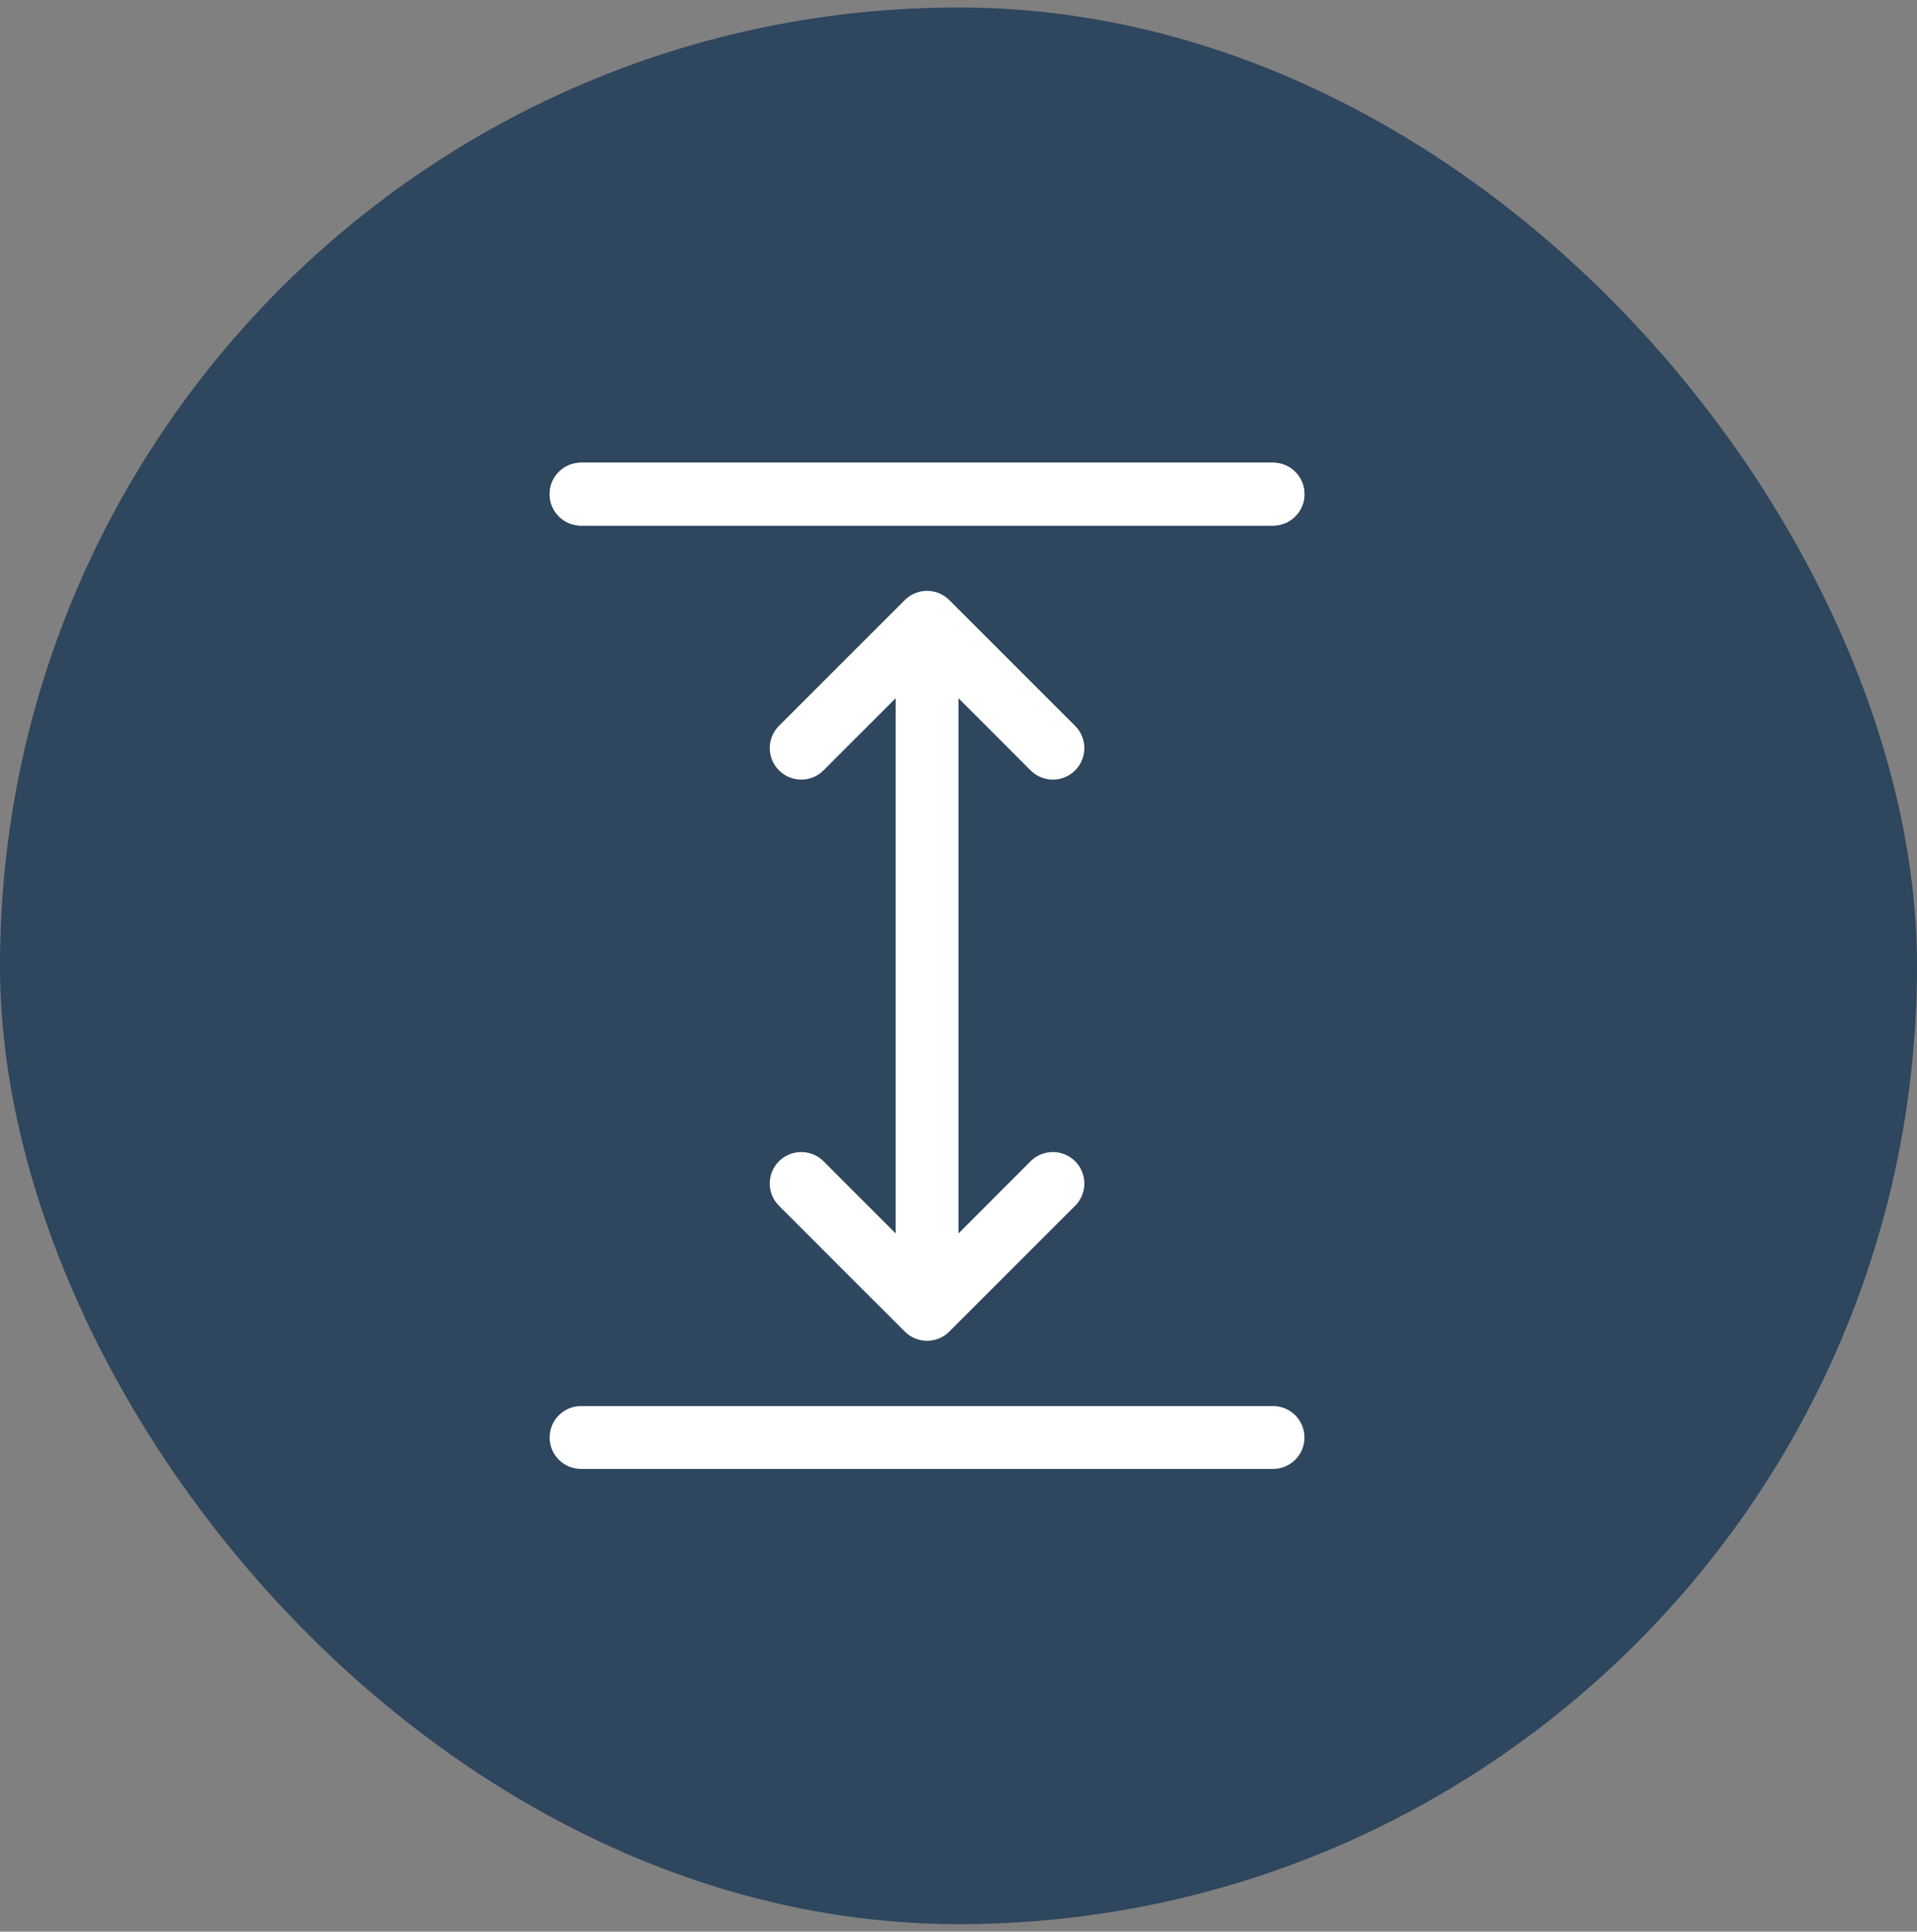
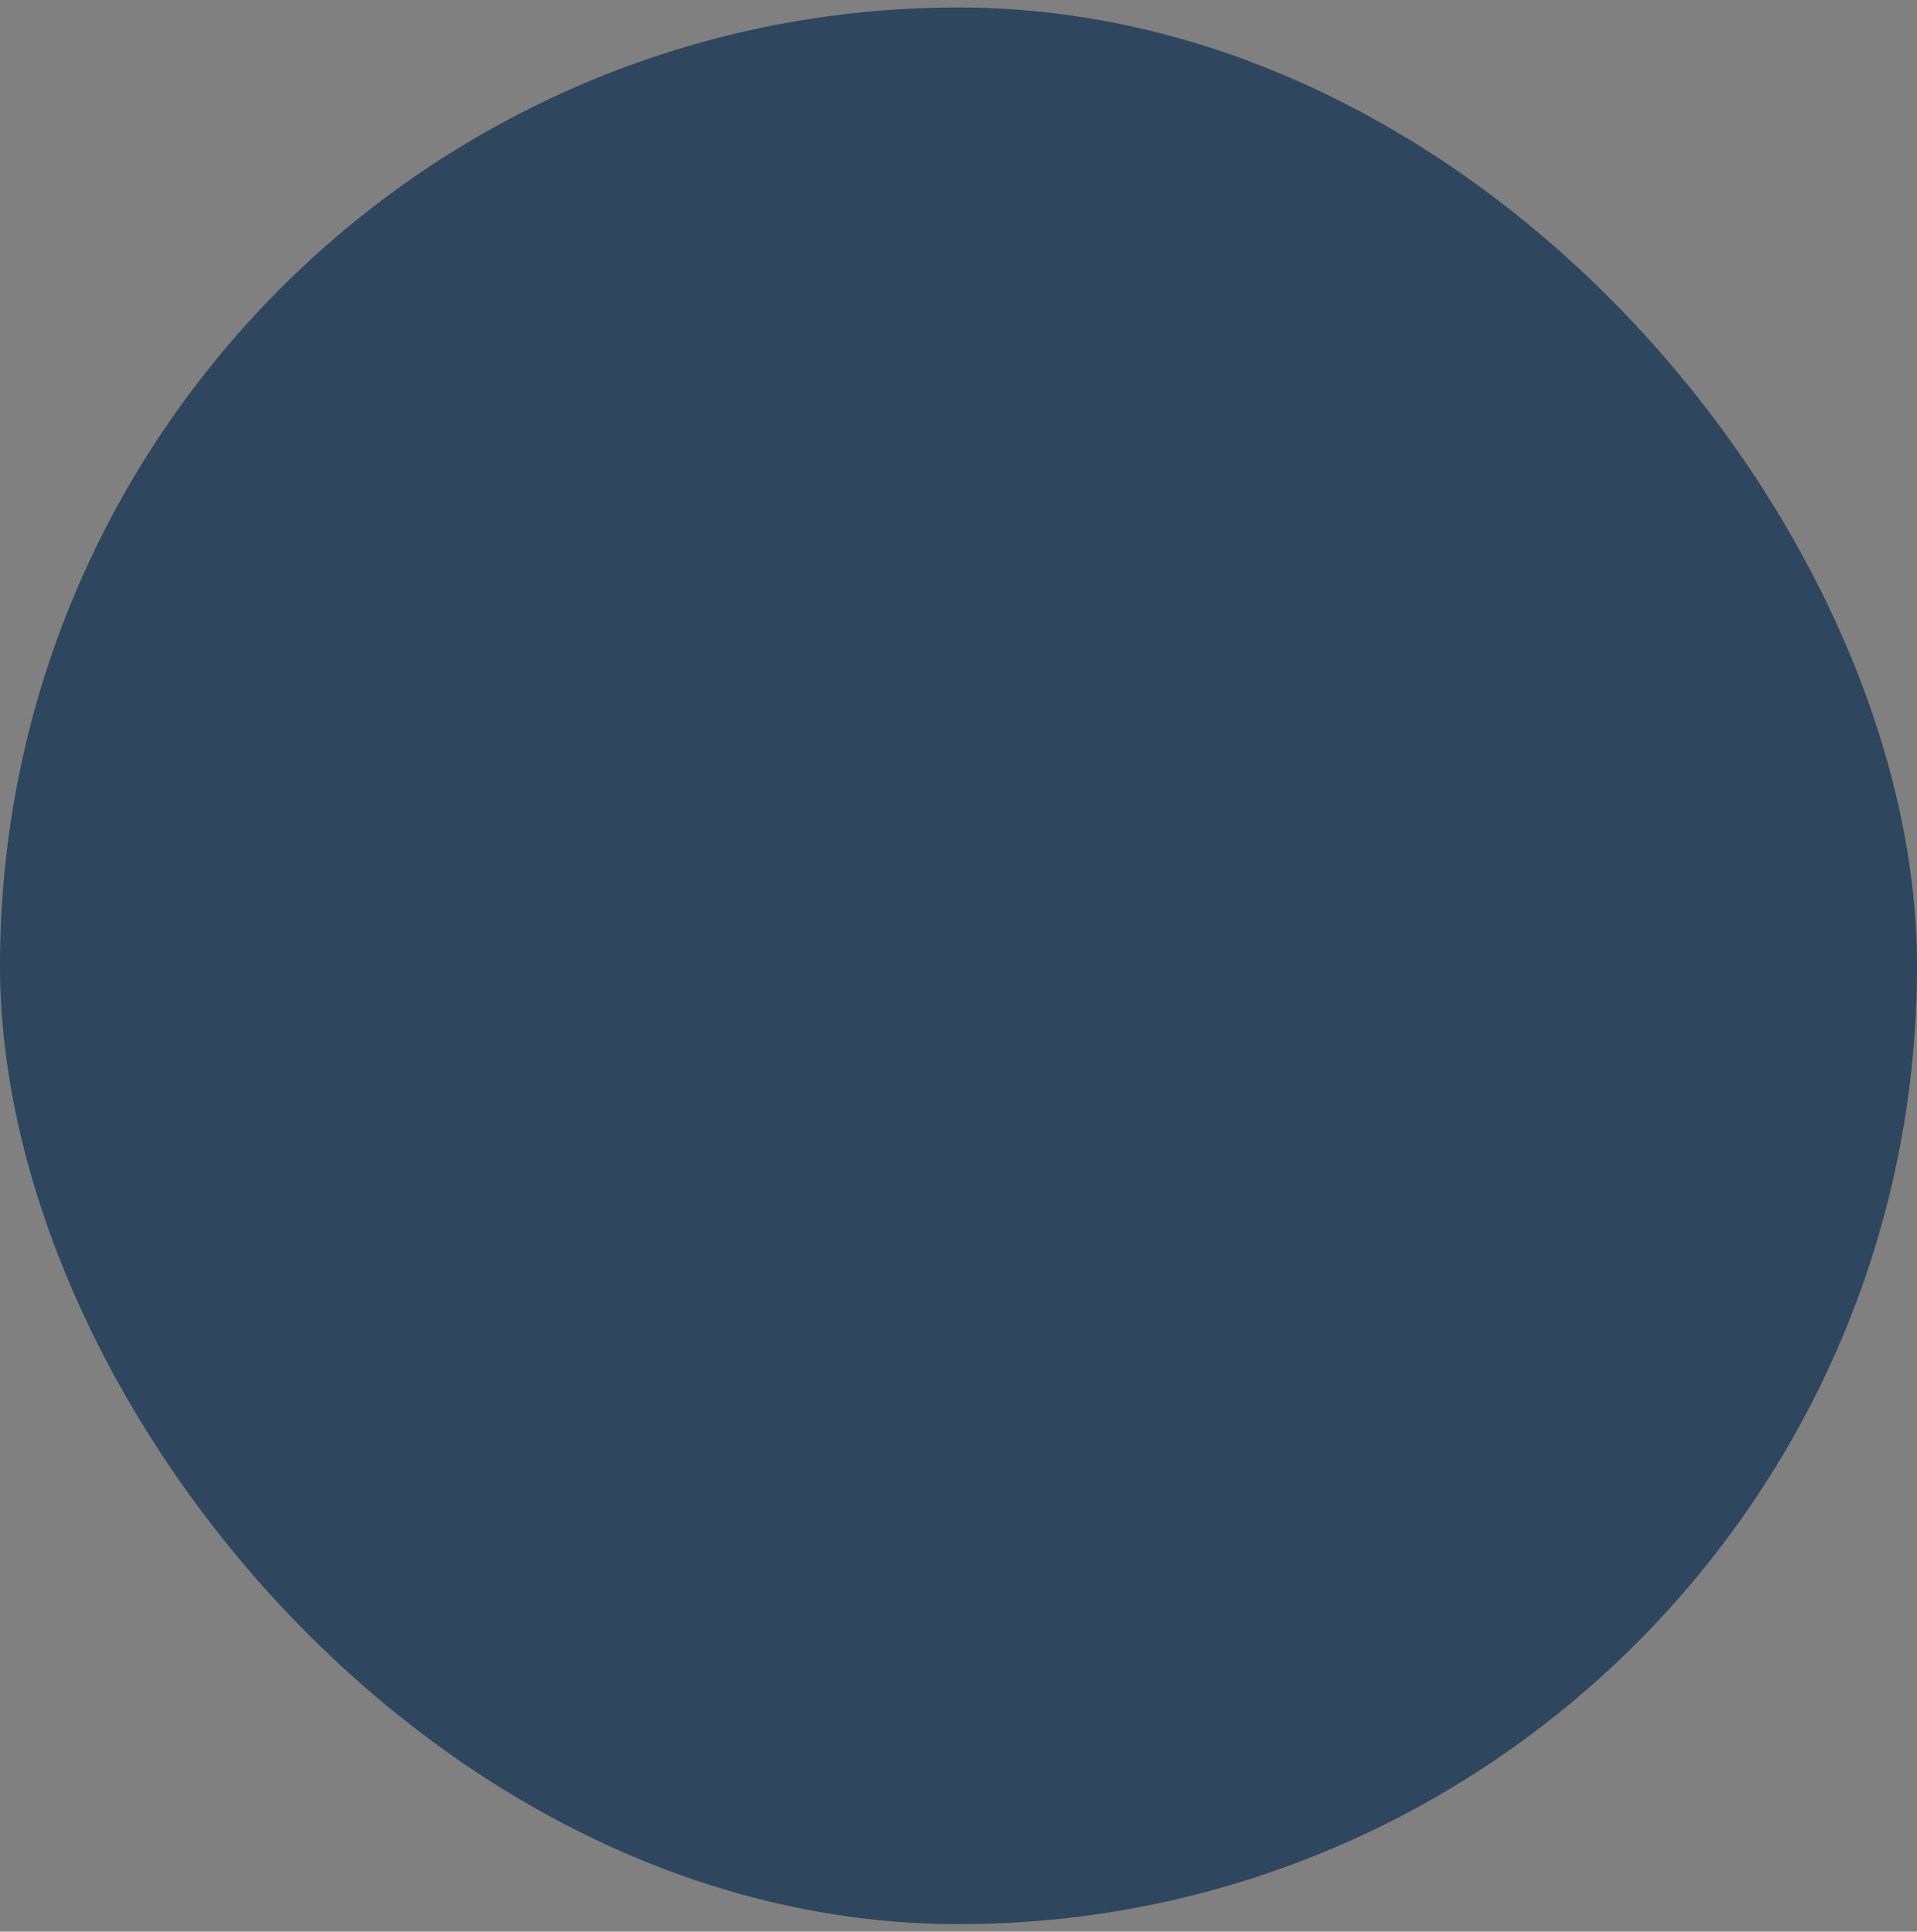
<svg xmlns="http://www.w3.org/2000/svg" width="128" height="129" viewBox="0 0 128 129" fill="none">
  <rect x="0" y="0" width="128" height="129" fill="#808080" stroke="none" />
  <rect y="0.5" width="128" height="128" rx="64" fill="#2E465E" />
-   <path d="M38.8 30.9C38.243 30.9 37.709 31.121 37.315 31.515C36.921 31.909 36.7 32.443 36.7 33C36.7 33.557 36.921 34.091 37.315 34.485C37.709 34.879 38.243 35.1 38.8 35.1H85C85.557 35.1 86.091 34.879 86.485 34.485C86.879 34.091 87.1 33.557 87.1 33C87.1 32.443 86.879 31.909 86.485 31.515C86.091 31.121 85.557 30.9 85 30.9H38.8ZM38.8 93.9C38.243 93.9 37.709 94.121 37.315 94.515C36.921 94.909 36.7 95.443 36.7 96C36.7 96.557 36.921 97.091 37.315 97.485C37.709 97.879 38.243 98.1 38.8 98.1H85C85.557 98.1 86.091 97.879 86.485 97.485C86.879 97.091 87.1 96.557 87.1 96C87.1 95.443 86.879 94.909 86.485 94.515C86.091 94.121 85.557 93.9 85 93.9H38.8ZM60.413 40.075C60.608 39.879 60.84 39.724 61.095 39.618C61.35 39.512 61.624 39.458 61.9 39.458C62.176 39.458 62.45 39.512 62.705 39.618C62.96 39.724 63.192 39.879 63.387 40.075L71.787 48.475C71.982 48.67 72.137 48.902 72.243 49.157C72.348 49.412 72.403 49.685 72.403 49.961C72.403 50.238 72.348 50.511 72.243 50.766C72.137 51.021 71.982 51.253 71.787 51.448C71.592 51.644 71.36 51.798 71.105 51.904C70.85 52.01 70.576 52.064 70.3 52.064C70.024 52.064 69.751 52.01 69.495 51.904C69.24 51.798 69.008 51.644 68.813 51.448L64 46.631V82.369L68.813 77.552C69.207 77.157 69.742 76.936 70.3 76.936C70.858 76.936 71.392 77.157 71.787 77.552C72.181 77.946 72.403 78.481 72.403 79.038C72.403 79.596 72.181 80.131 71.787 80.525L63.387 88.925C63.192 89.121 62.96 89.276 62.705 89.382C62.45 89.488 62.176 89.542 61.9 89.542C61.624 89.542 61.35 89.488 61.095 89.382C60.84 89.276 60.608 89.121 60.413 88.925L52.013 80.525C51.619 80.131 51.397 79.596 51.397 79.038C51.397 78.481 51.619 77.946 52.013 77.552C52.407 77.157 52.942 76.936 53.5 76.936C54.058 76.936 54.593 77.157 54.987 77.552L59.8 82.369V46.631L54.987 51.448C54.593 51.843 54.058 52.064 53.5 52.064C52.942 52.064 52.407 51.843 52.013 51.448C51.619 51.054 51.397 50.519 51.397 49.961C51.397 49.404 51.619 48.869 52.013 48.475L60.413 40.075Z" fill="white" />
-   <path d="M37.315 31.515C37.709 31.121 38.243 30.9 38.8 30.9H85C85.557 30.9 86.091 31.121 86.485 31.515C86.879 31.909 87.1 32.443 87.1 33C87.1 33.557 86.879 34.091 86.485 34.485C86.091 34.879 85.557 35.1 85 35.1H38.8C38.243 35.1 37.709 34.879 37.315 34.485C36.921 34.091 36.7 33.557 36.7 33C36.7 32.443 36.921 31.909 37.315 31.515Z" fill="white" />
</svg>